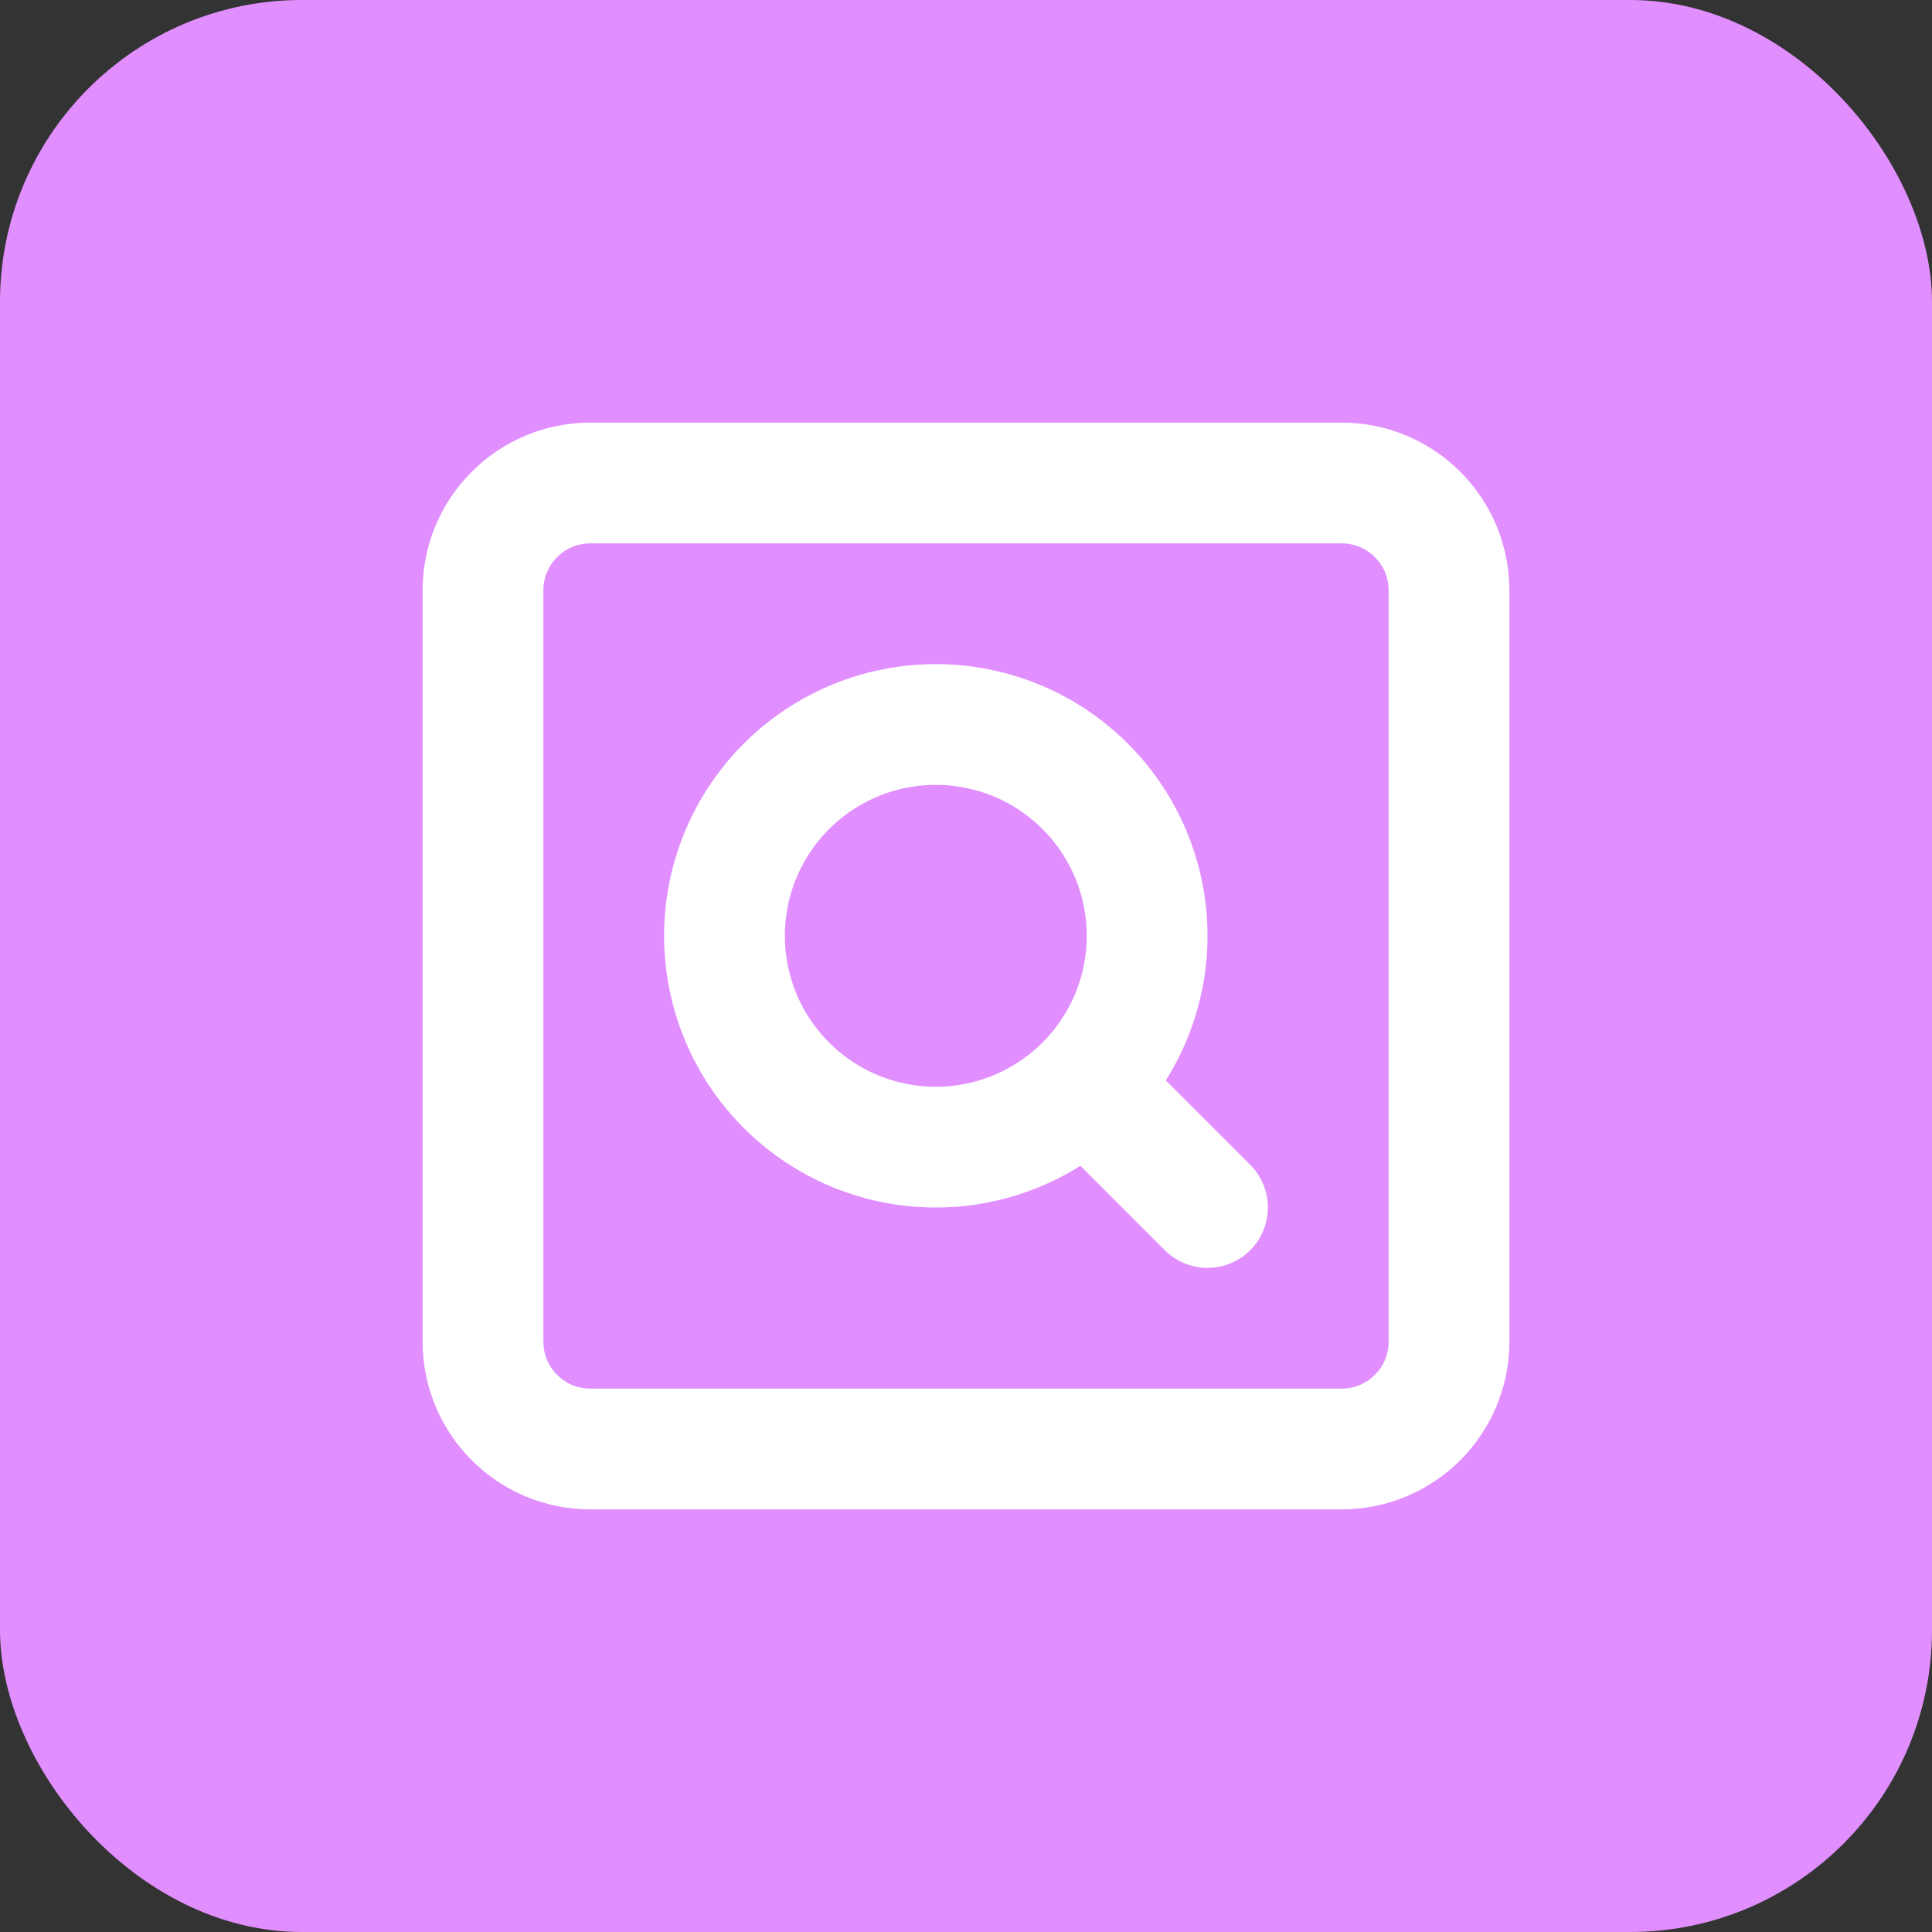
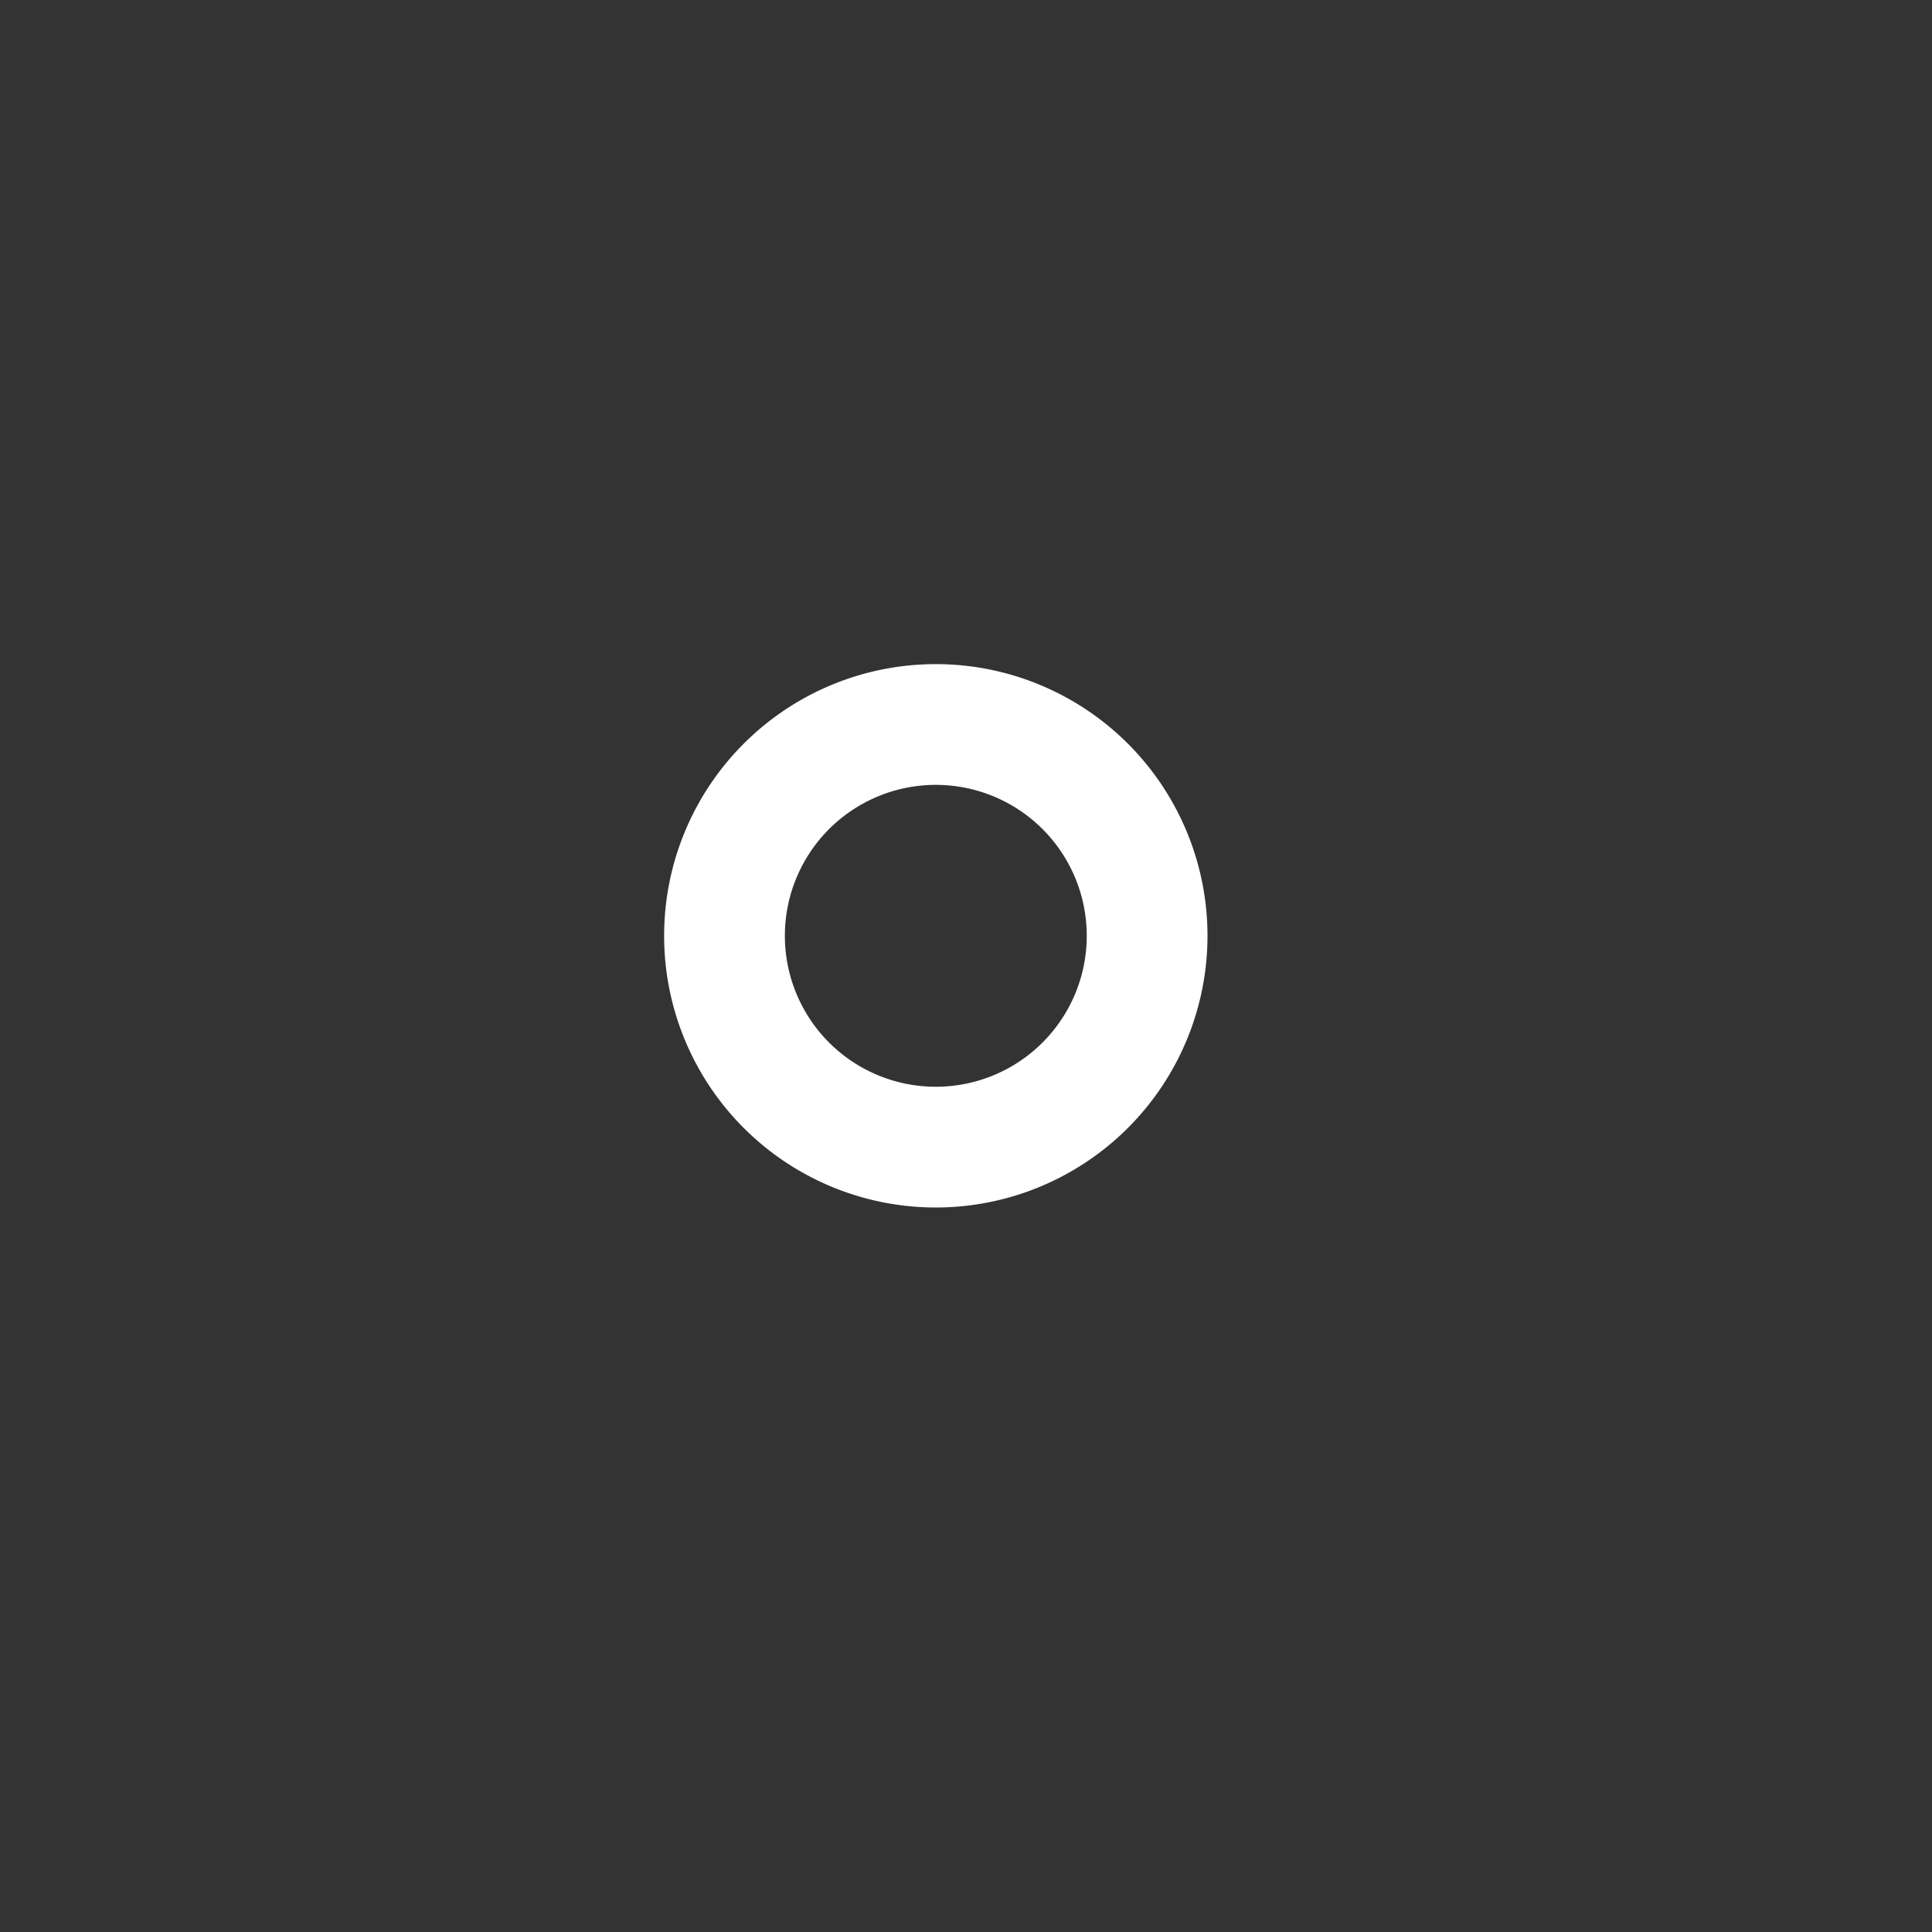
<svg xmlns="http://www.w3.org/2000/svg" width="32" height="32" fill="none">
  <rect width="100%" height="100%" fill="#333333" stroke="none" />
-   <rect width="32" height="32" rx="5" fill="#E18FFF" />
  <g clip-path="url(#clip0_223_4830)" stroke="#fff" stroke-width="2" stroke-linecap="round" stroke-linejoin="round">
-     <path d="M22.222 8H9.778C8.796 8 8 8.796 8 9.778v12.444C8 23.204 8.796 24 9.778 24h12.444c.982 0 1.778-.796 1.778-1.778V9.778C24 8.796 23.204 8 22.222 8zM18 18l2 2" />
    <path d="M15.5 19a3.5 3.5 0 100-7 3.5 3.5 0 000 7z" />
  </g>
  <defs>
    <clipPath id="clip0_223_4830">
-       <path fill="#fff" transform="translate(7 7)" d="M0 0h18v18H0z" />
+       <path fill="#fff" transform="translate(7 7)" d="M0 0h18v18H0" />
    </clipPath>
  </defs>
</svg>